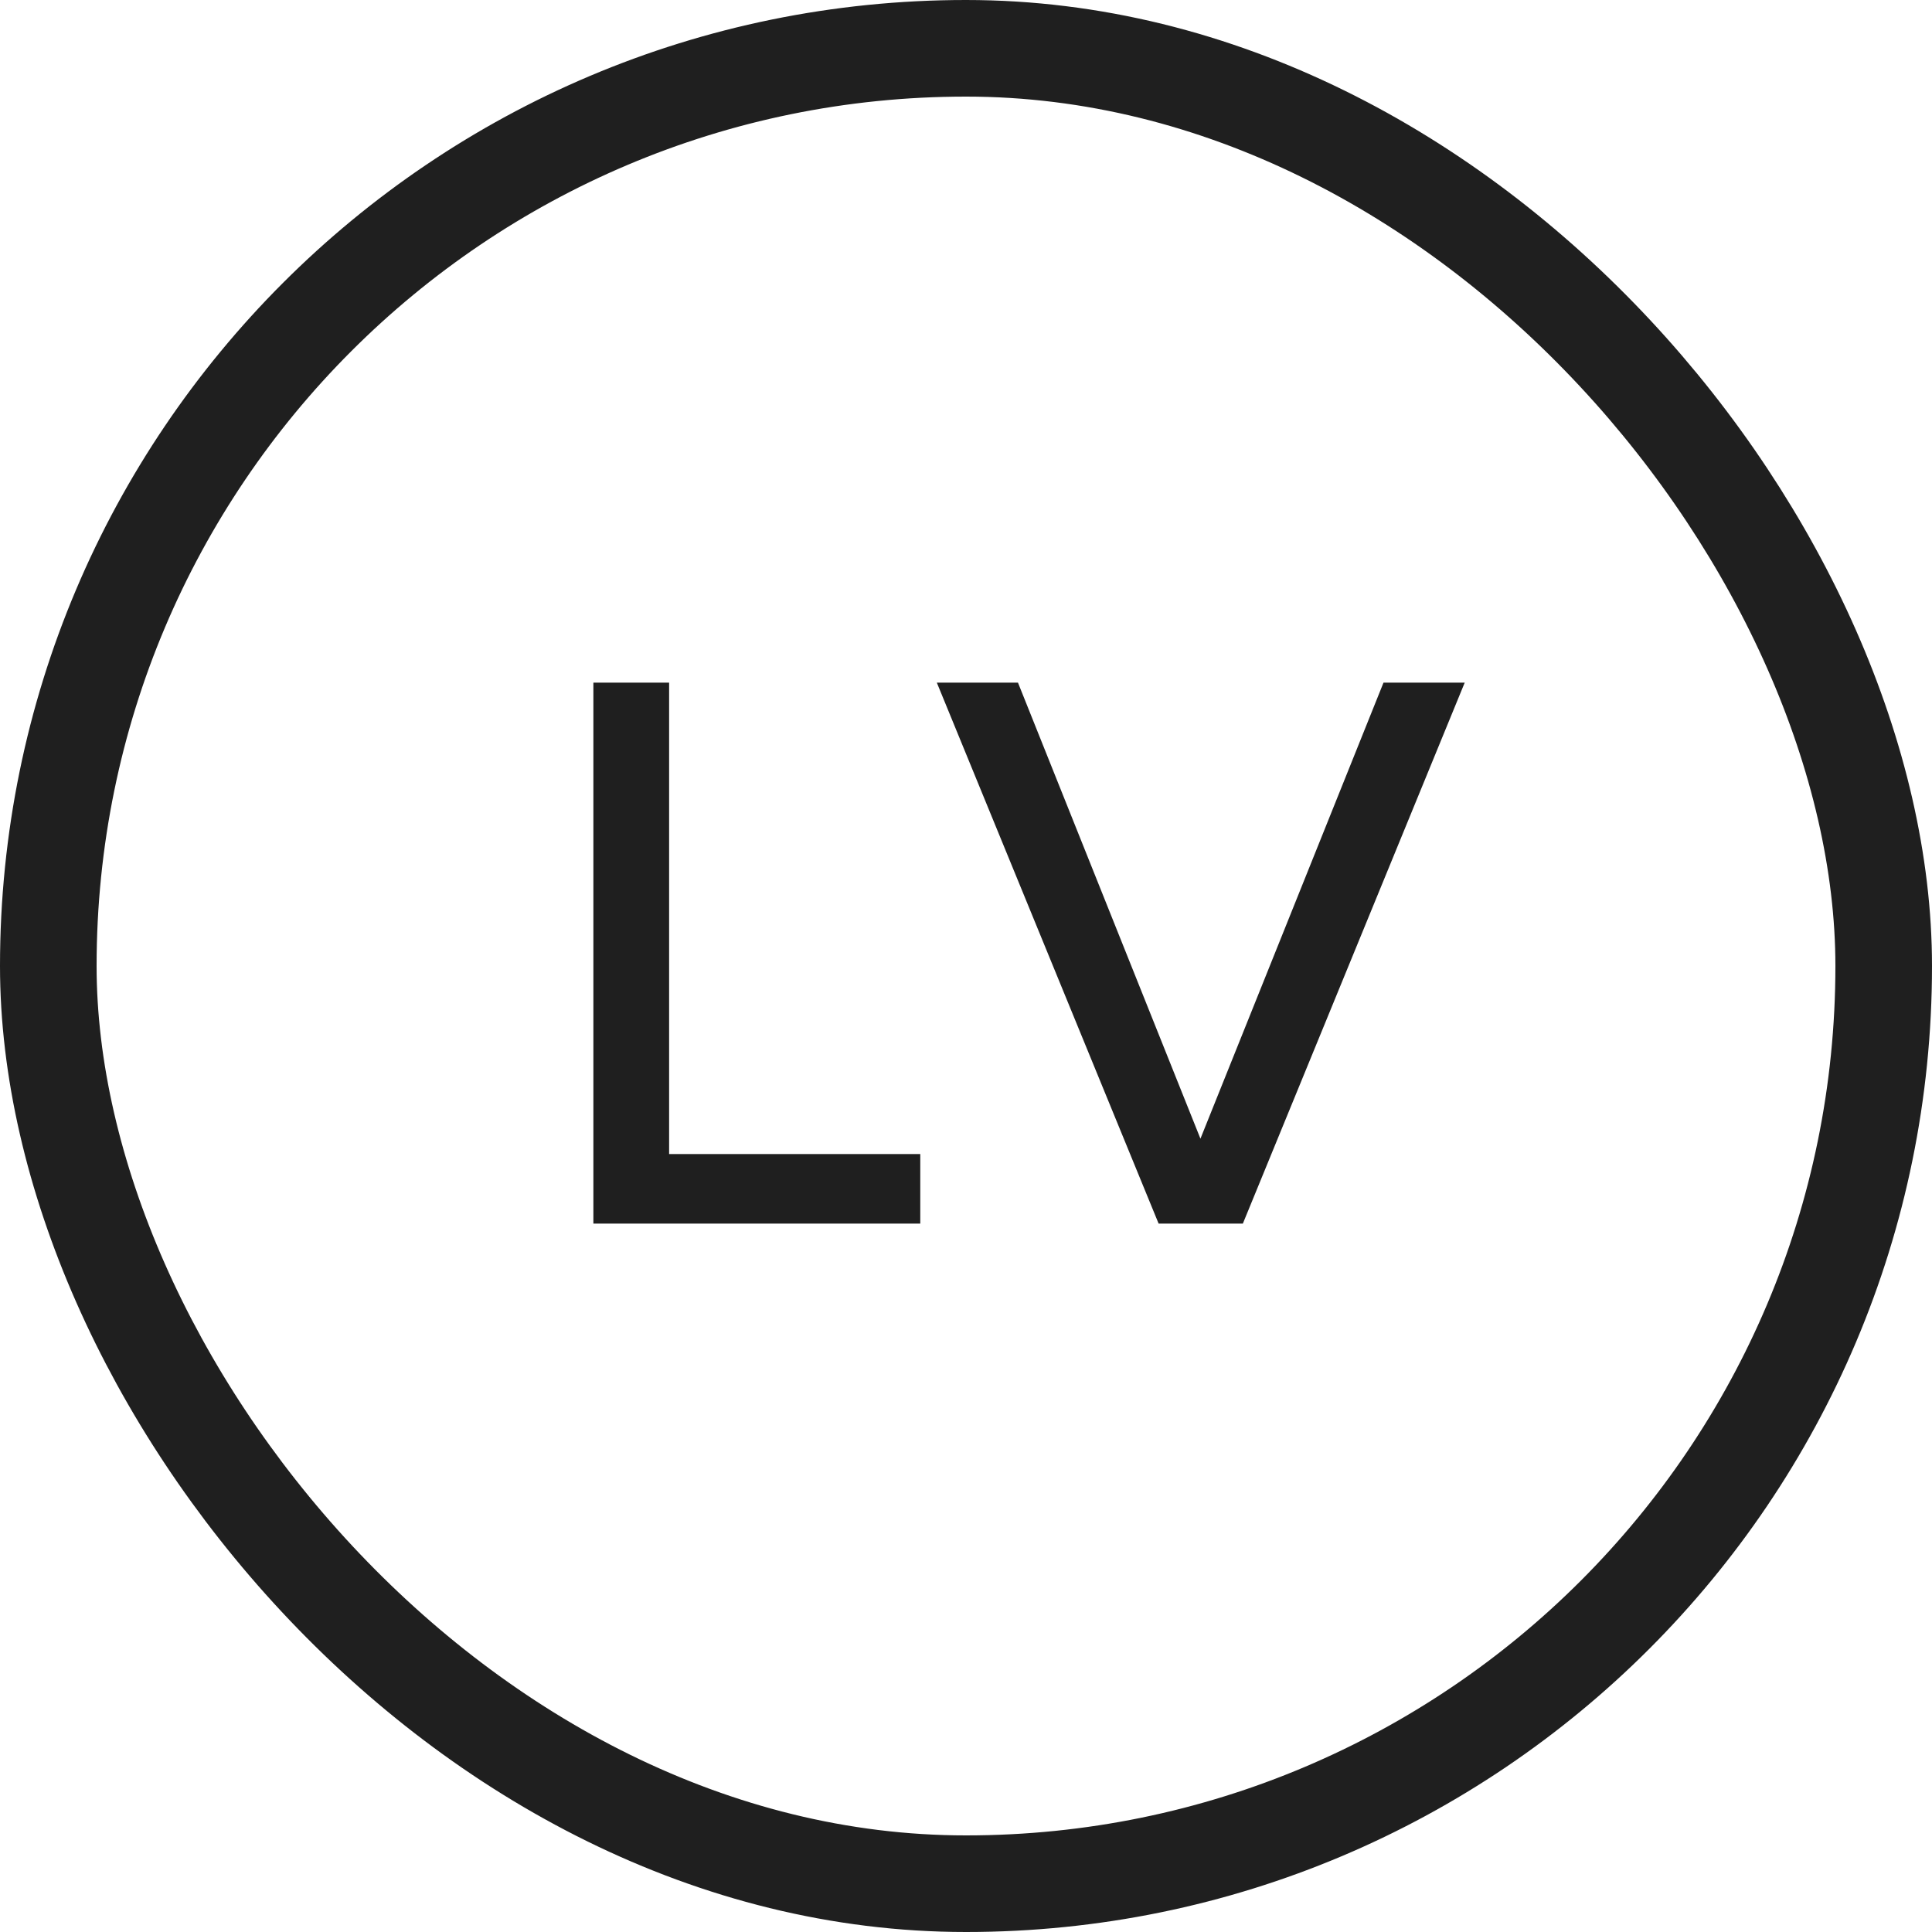
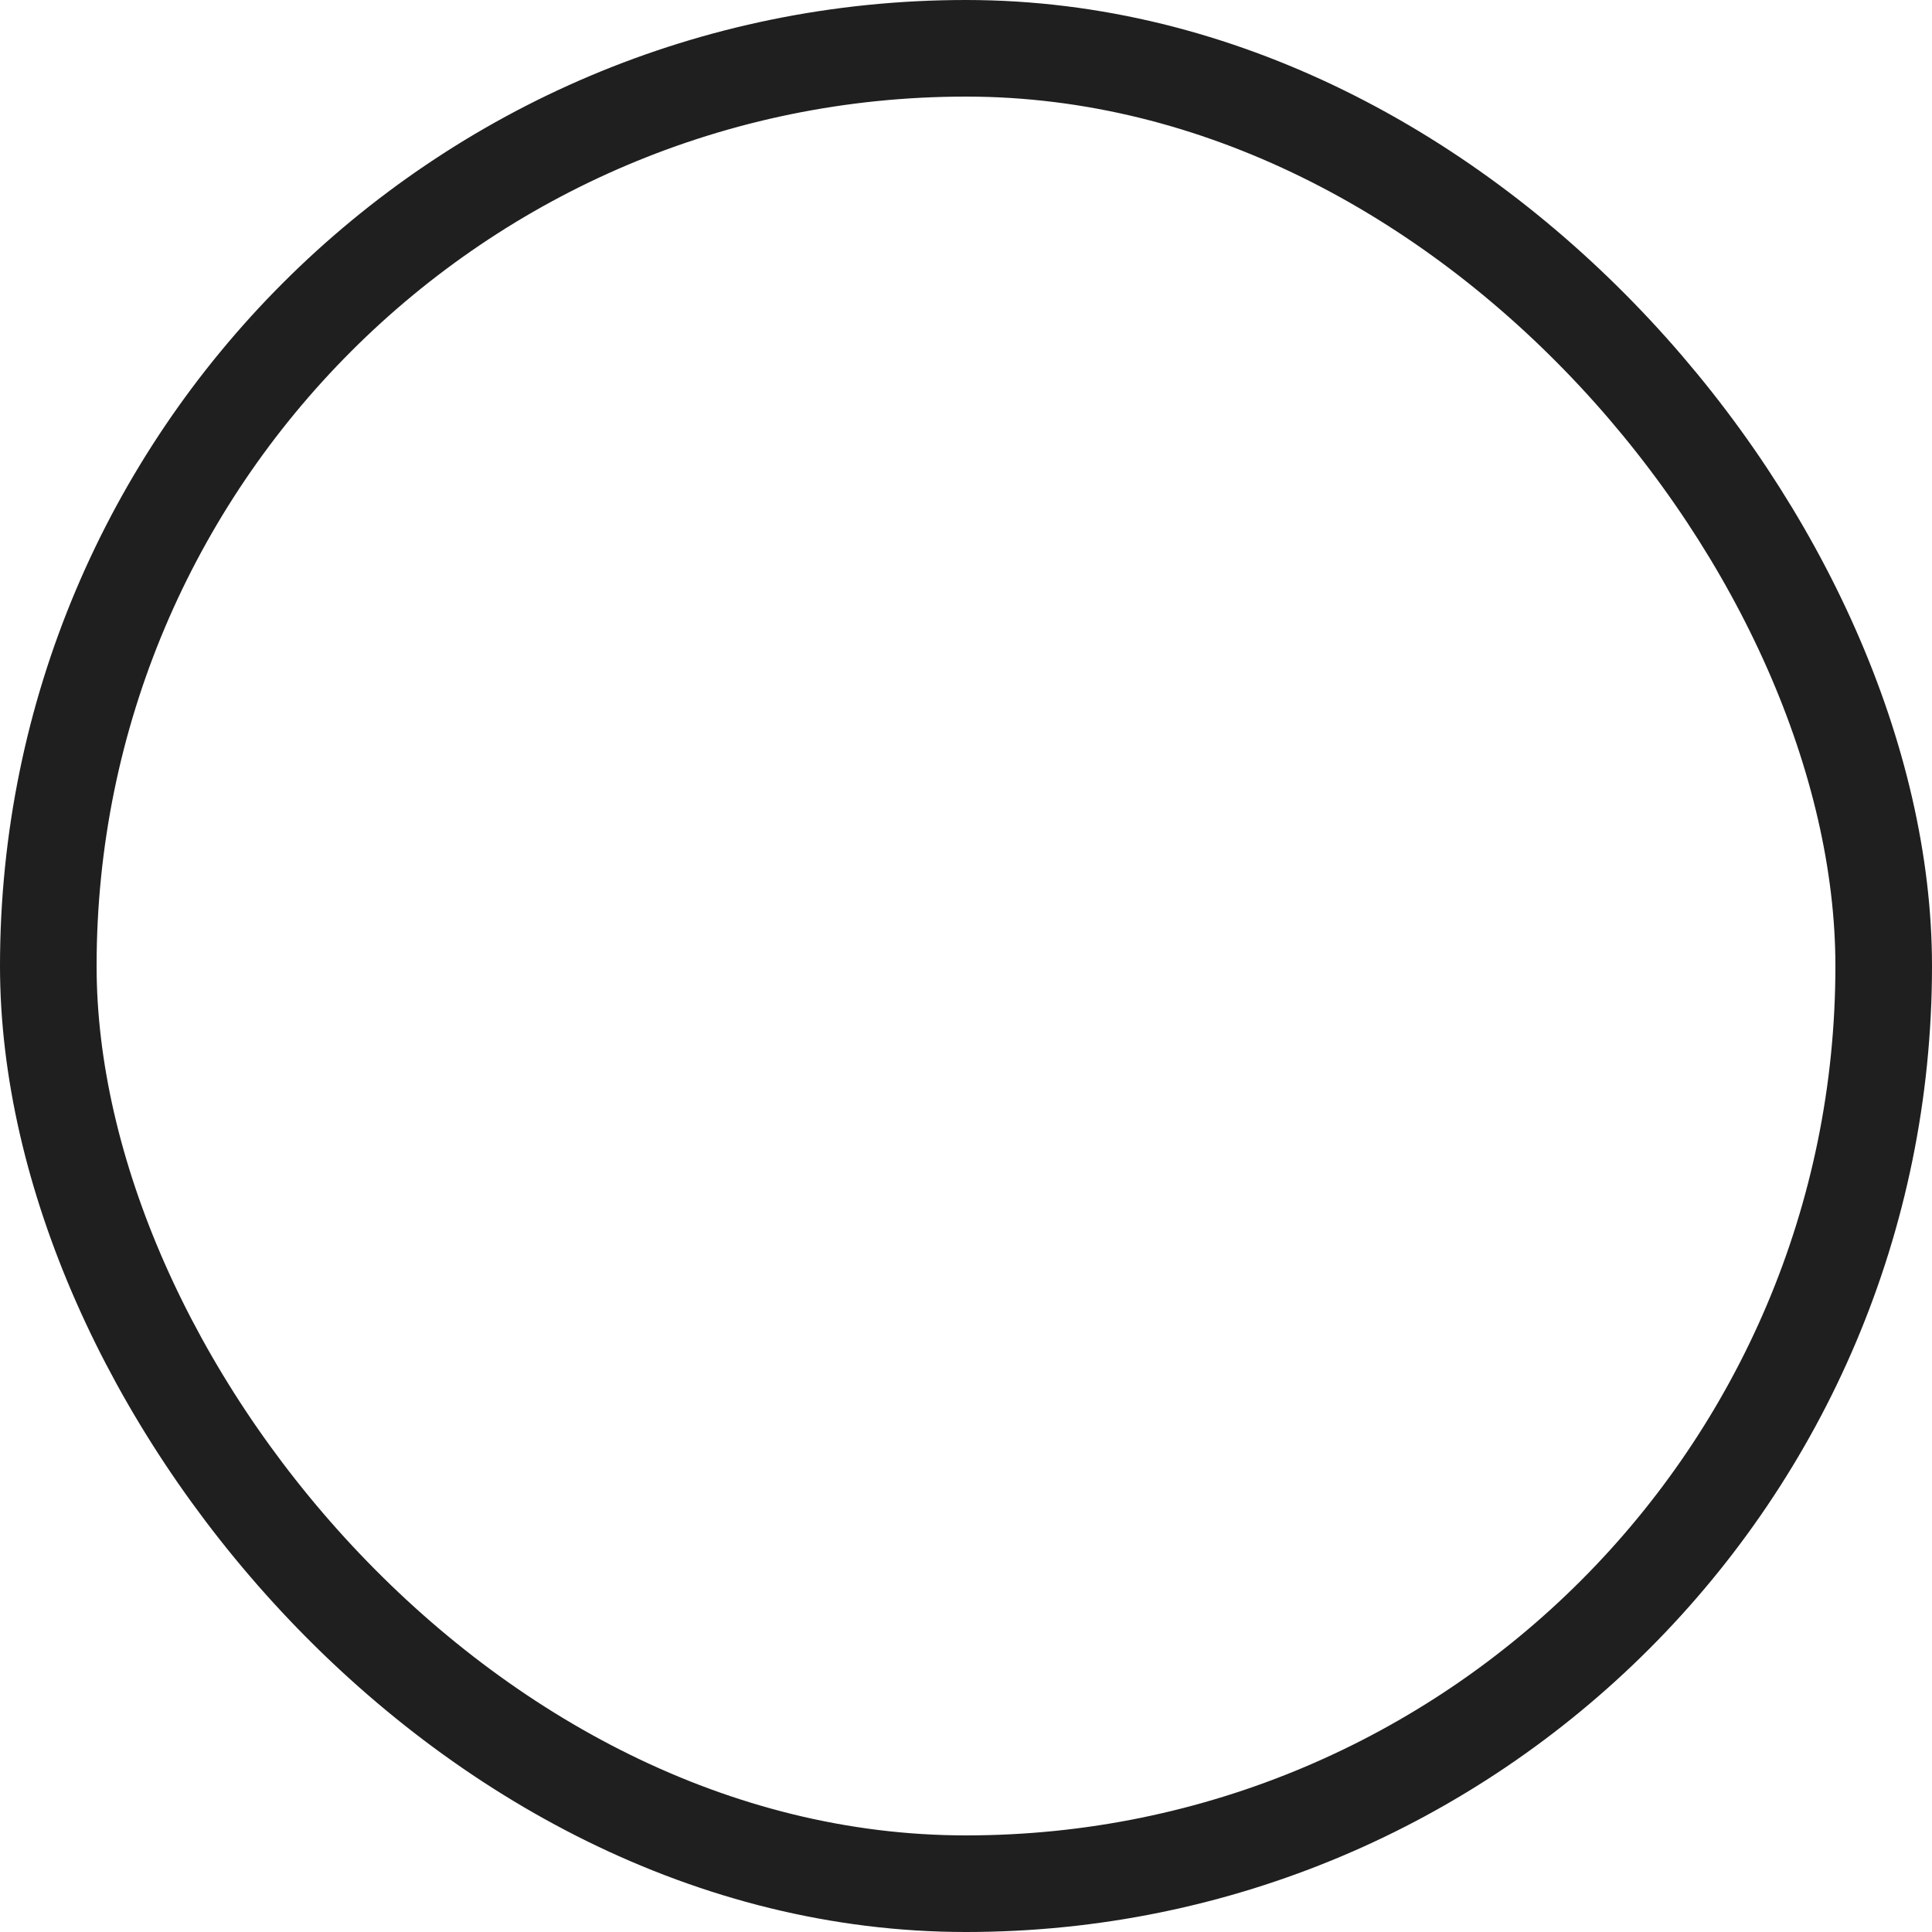
<svg xmlns="http://www.w3.org/2000/svg" width="30" height="30" viewBox="0 0 30 30" fill="none">
  <rect x="0.75" y="0.75" width="28.5" height="28.5" rx="14.25" stroke="#1F1F1F" stroke-width="1.5" />
-   <path d="M9.214 19V10.6H10.39V17.92H14.29V19H9.214ZM18.111 19L21.483 10.6H22.744L19.299 19H18.111ZM17.991 19L14.547 10.6H15.807L19.168 19H17.991Z" fill="#1F1F1F" />
</svg>